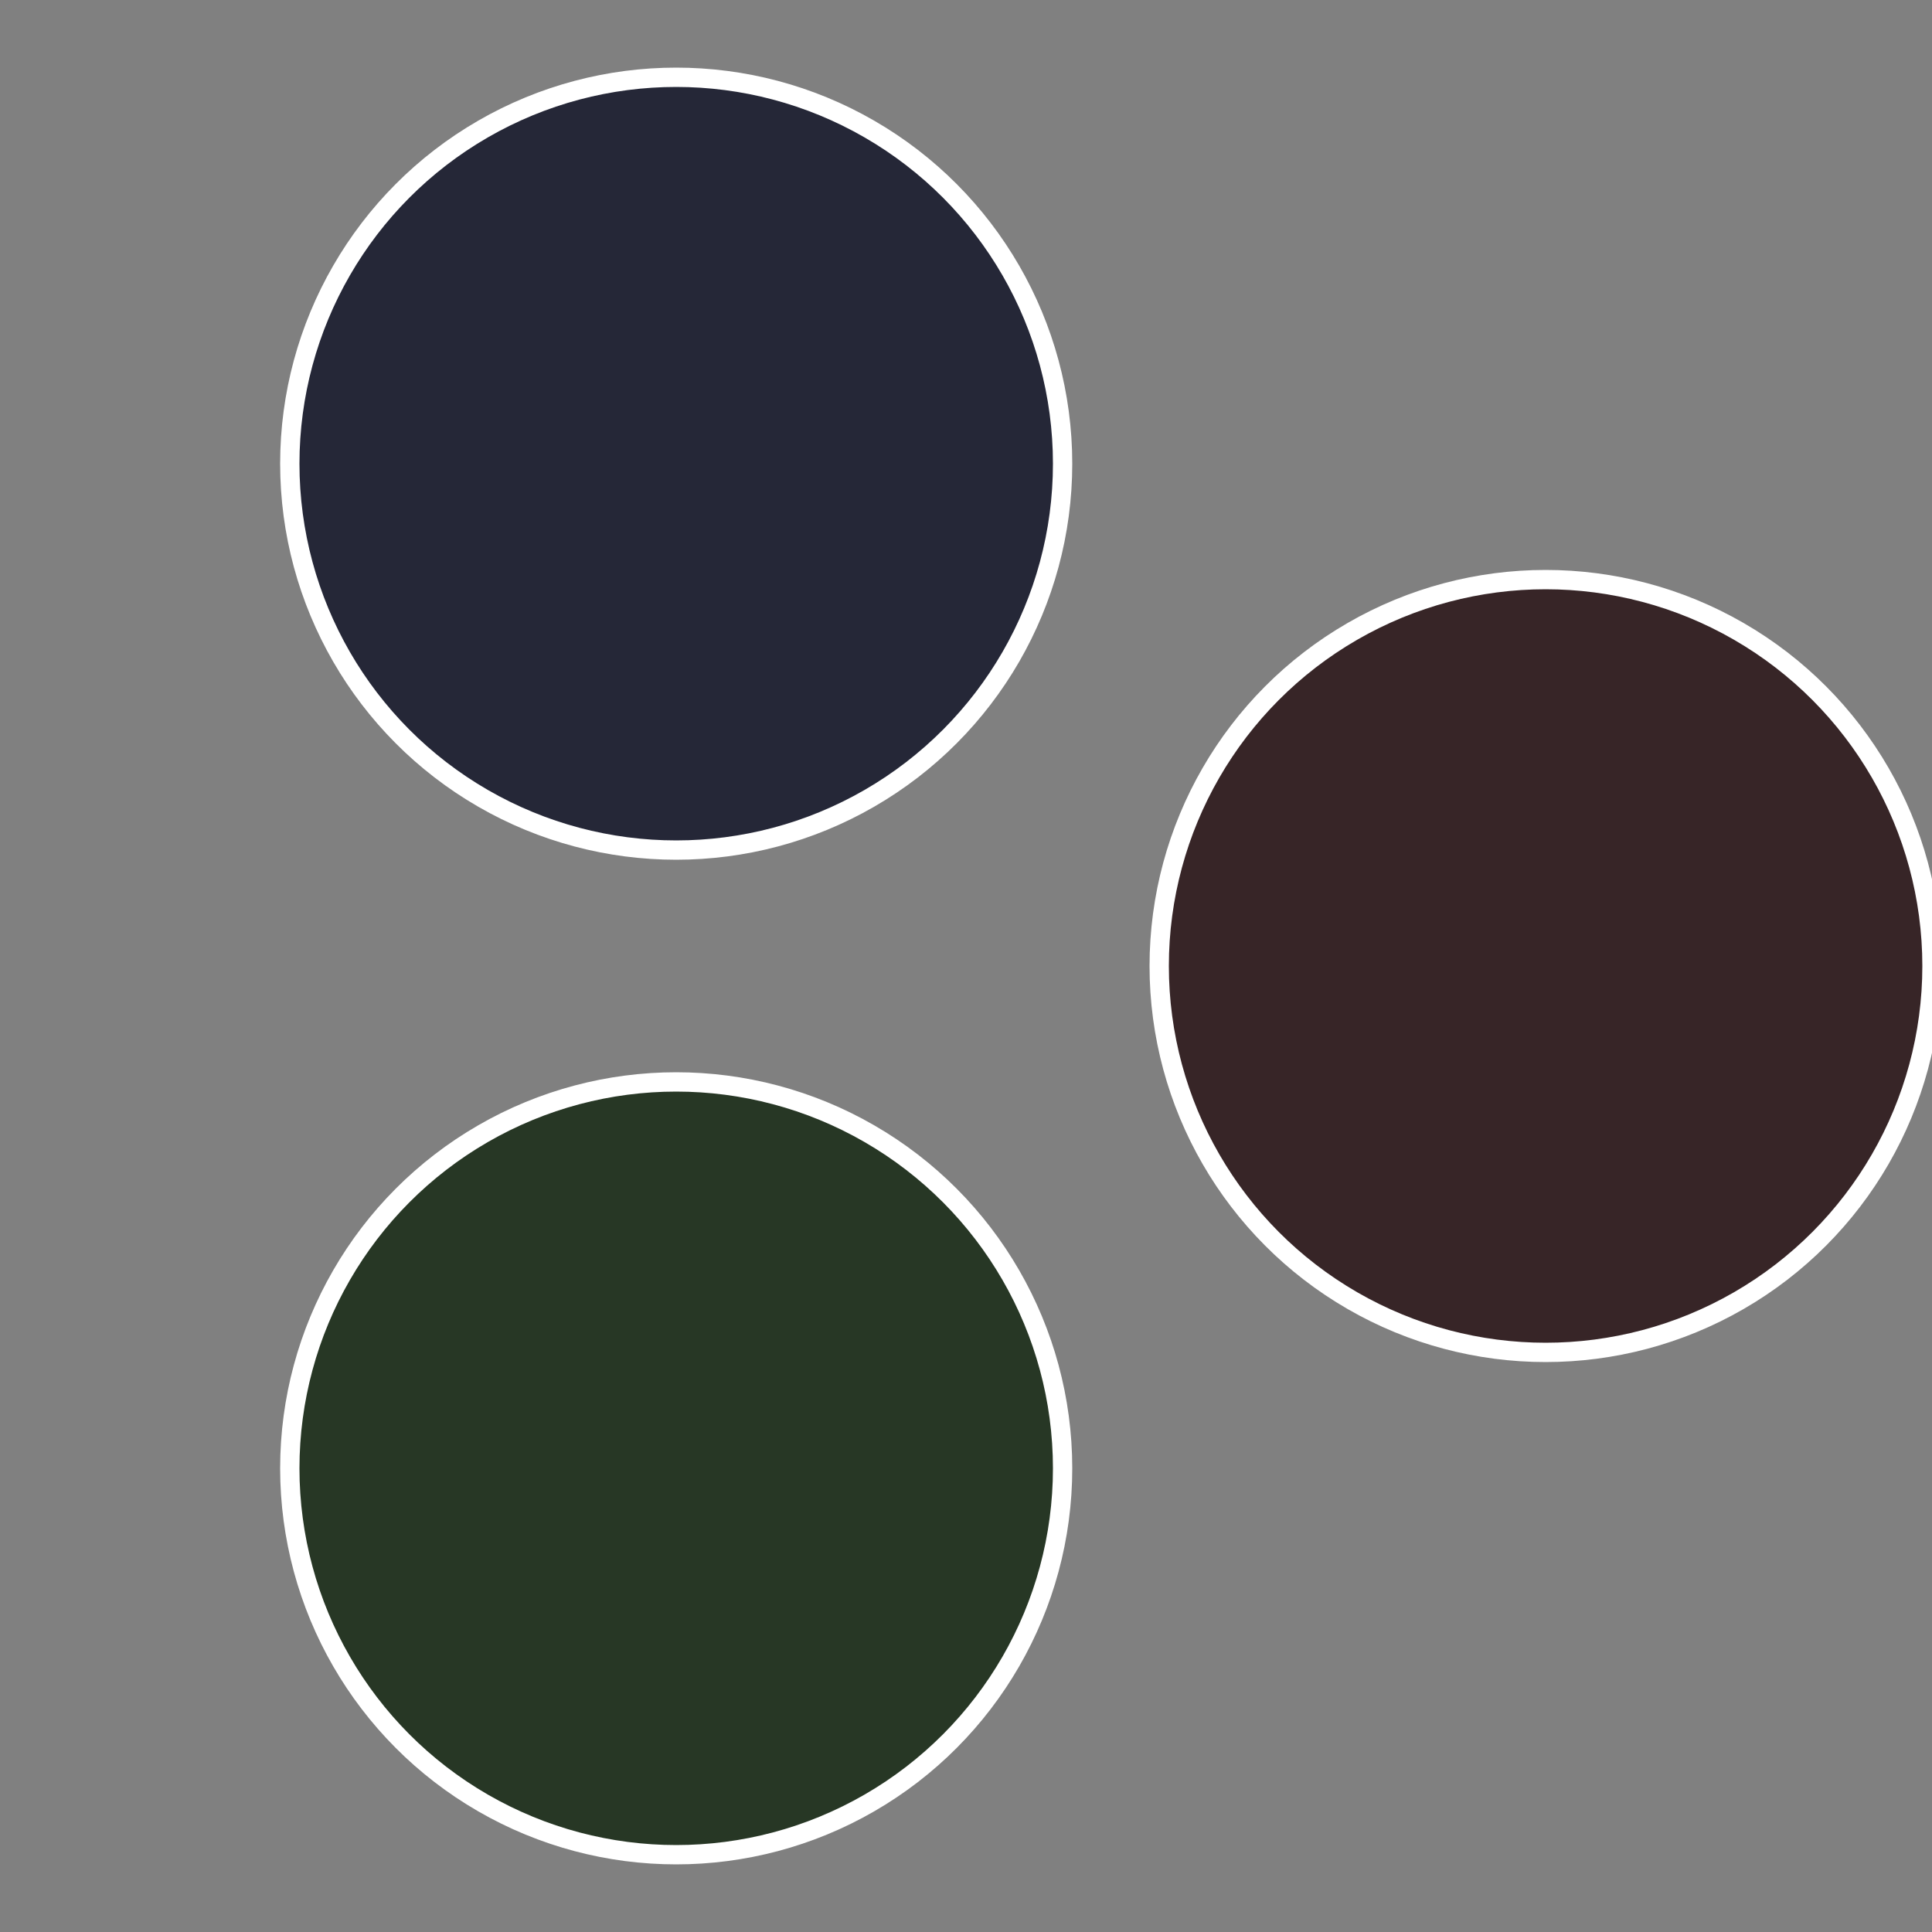
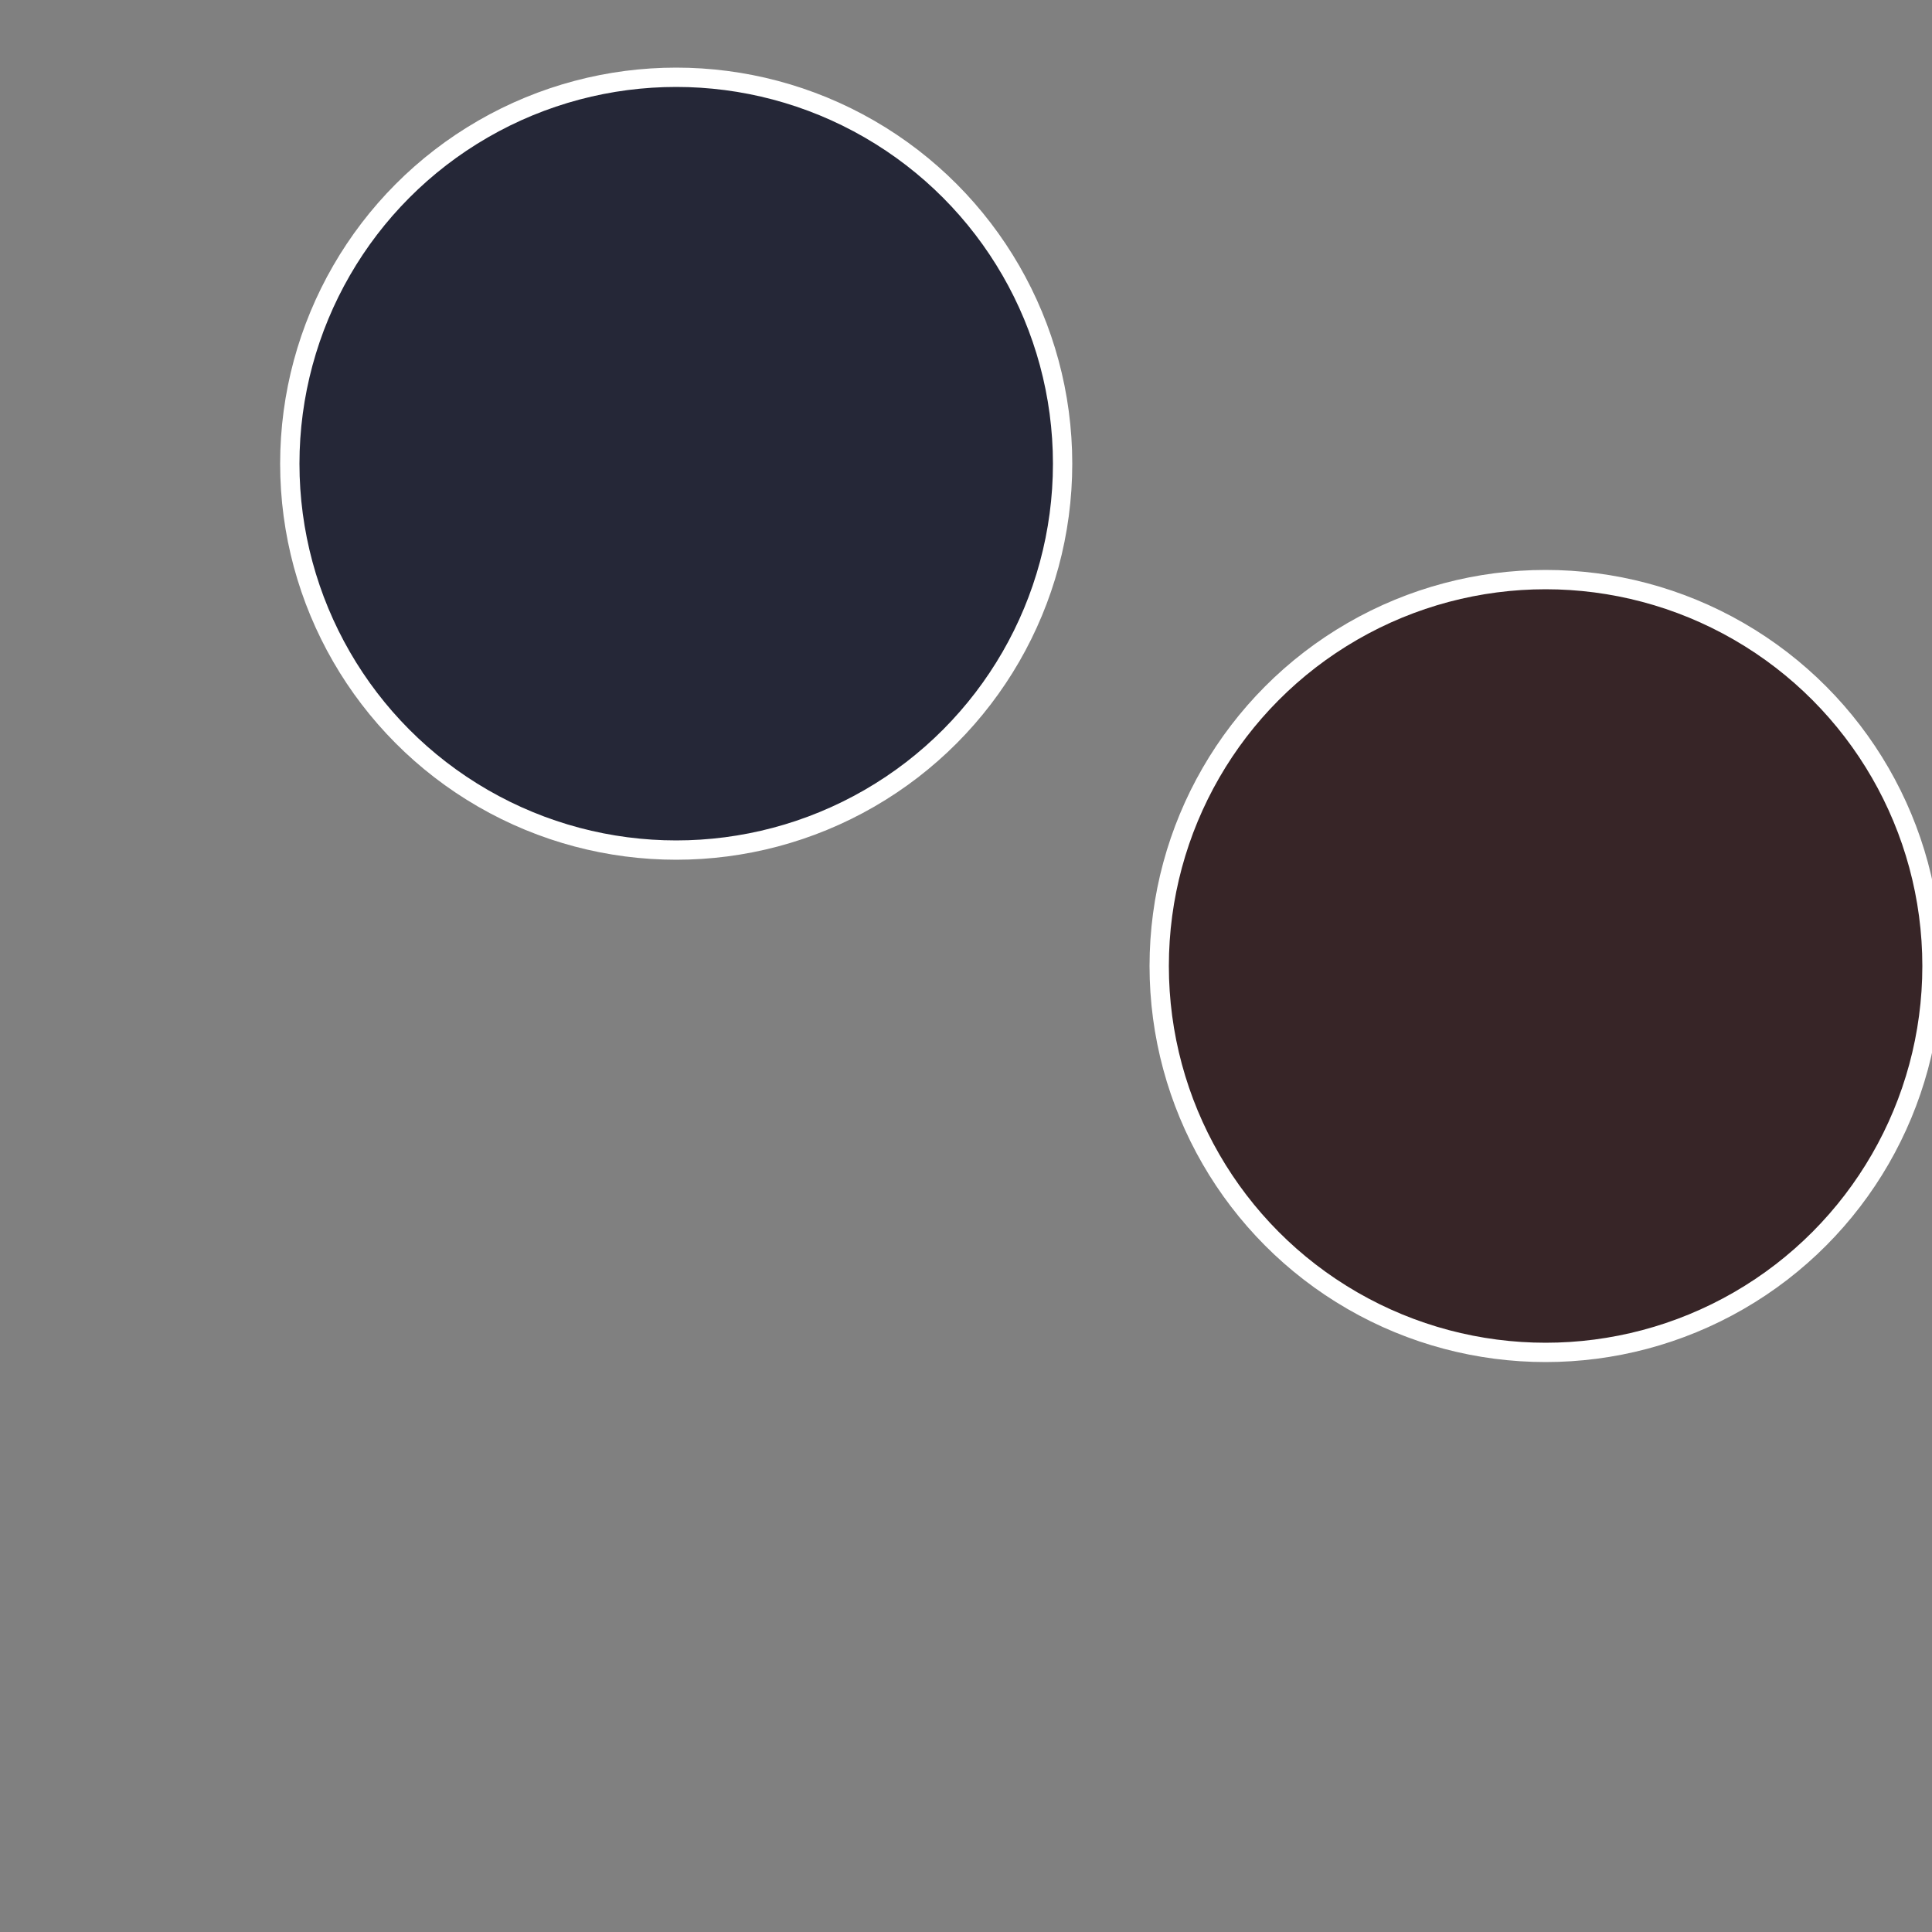
<svg xmlns="http://www.w3.org/2000/svg" width="500" height="500" viewBox="-1 -1 2 2">
  <rect x="-1" y="-1" width="2" height="2" fill="#808080" stroke="none" />
  <circle cx="0.6" cy="0" r="0.4" fill="#372527" stroke="#fff" stroke-width="1%" />
-   <circle cx="-0.3" cy="0.52" r="0.4" fill="#273725" stroke="#fff" stroke-width="1%" />
  <circle cx="-0.3" cy="-0.52" r="0.4" fill="#252737" stroke="#fff" stroke-width="1%" />
</svg>